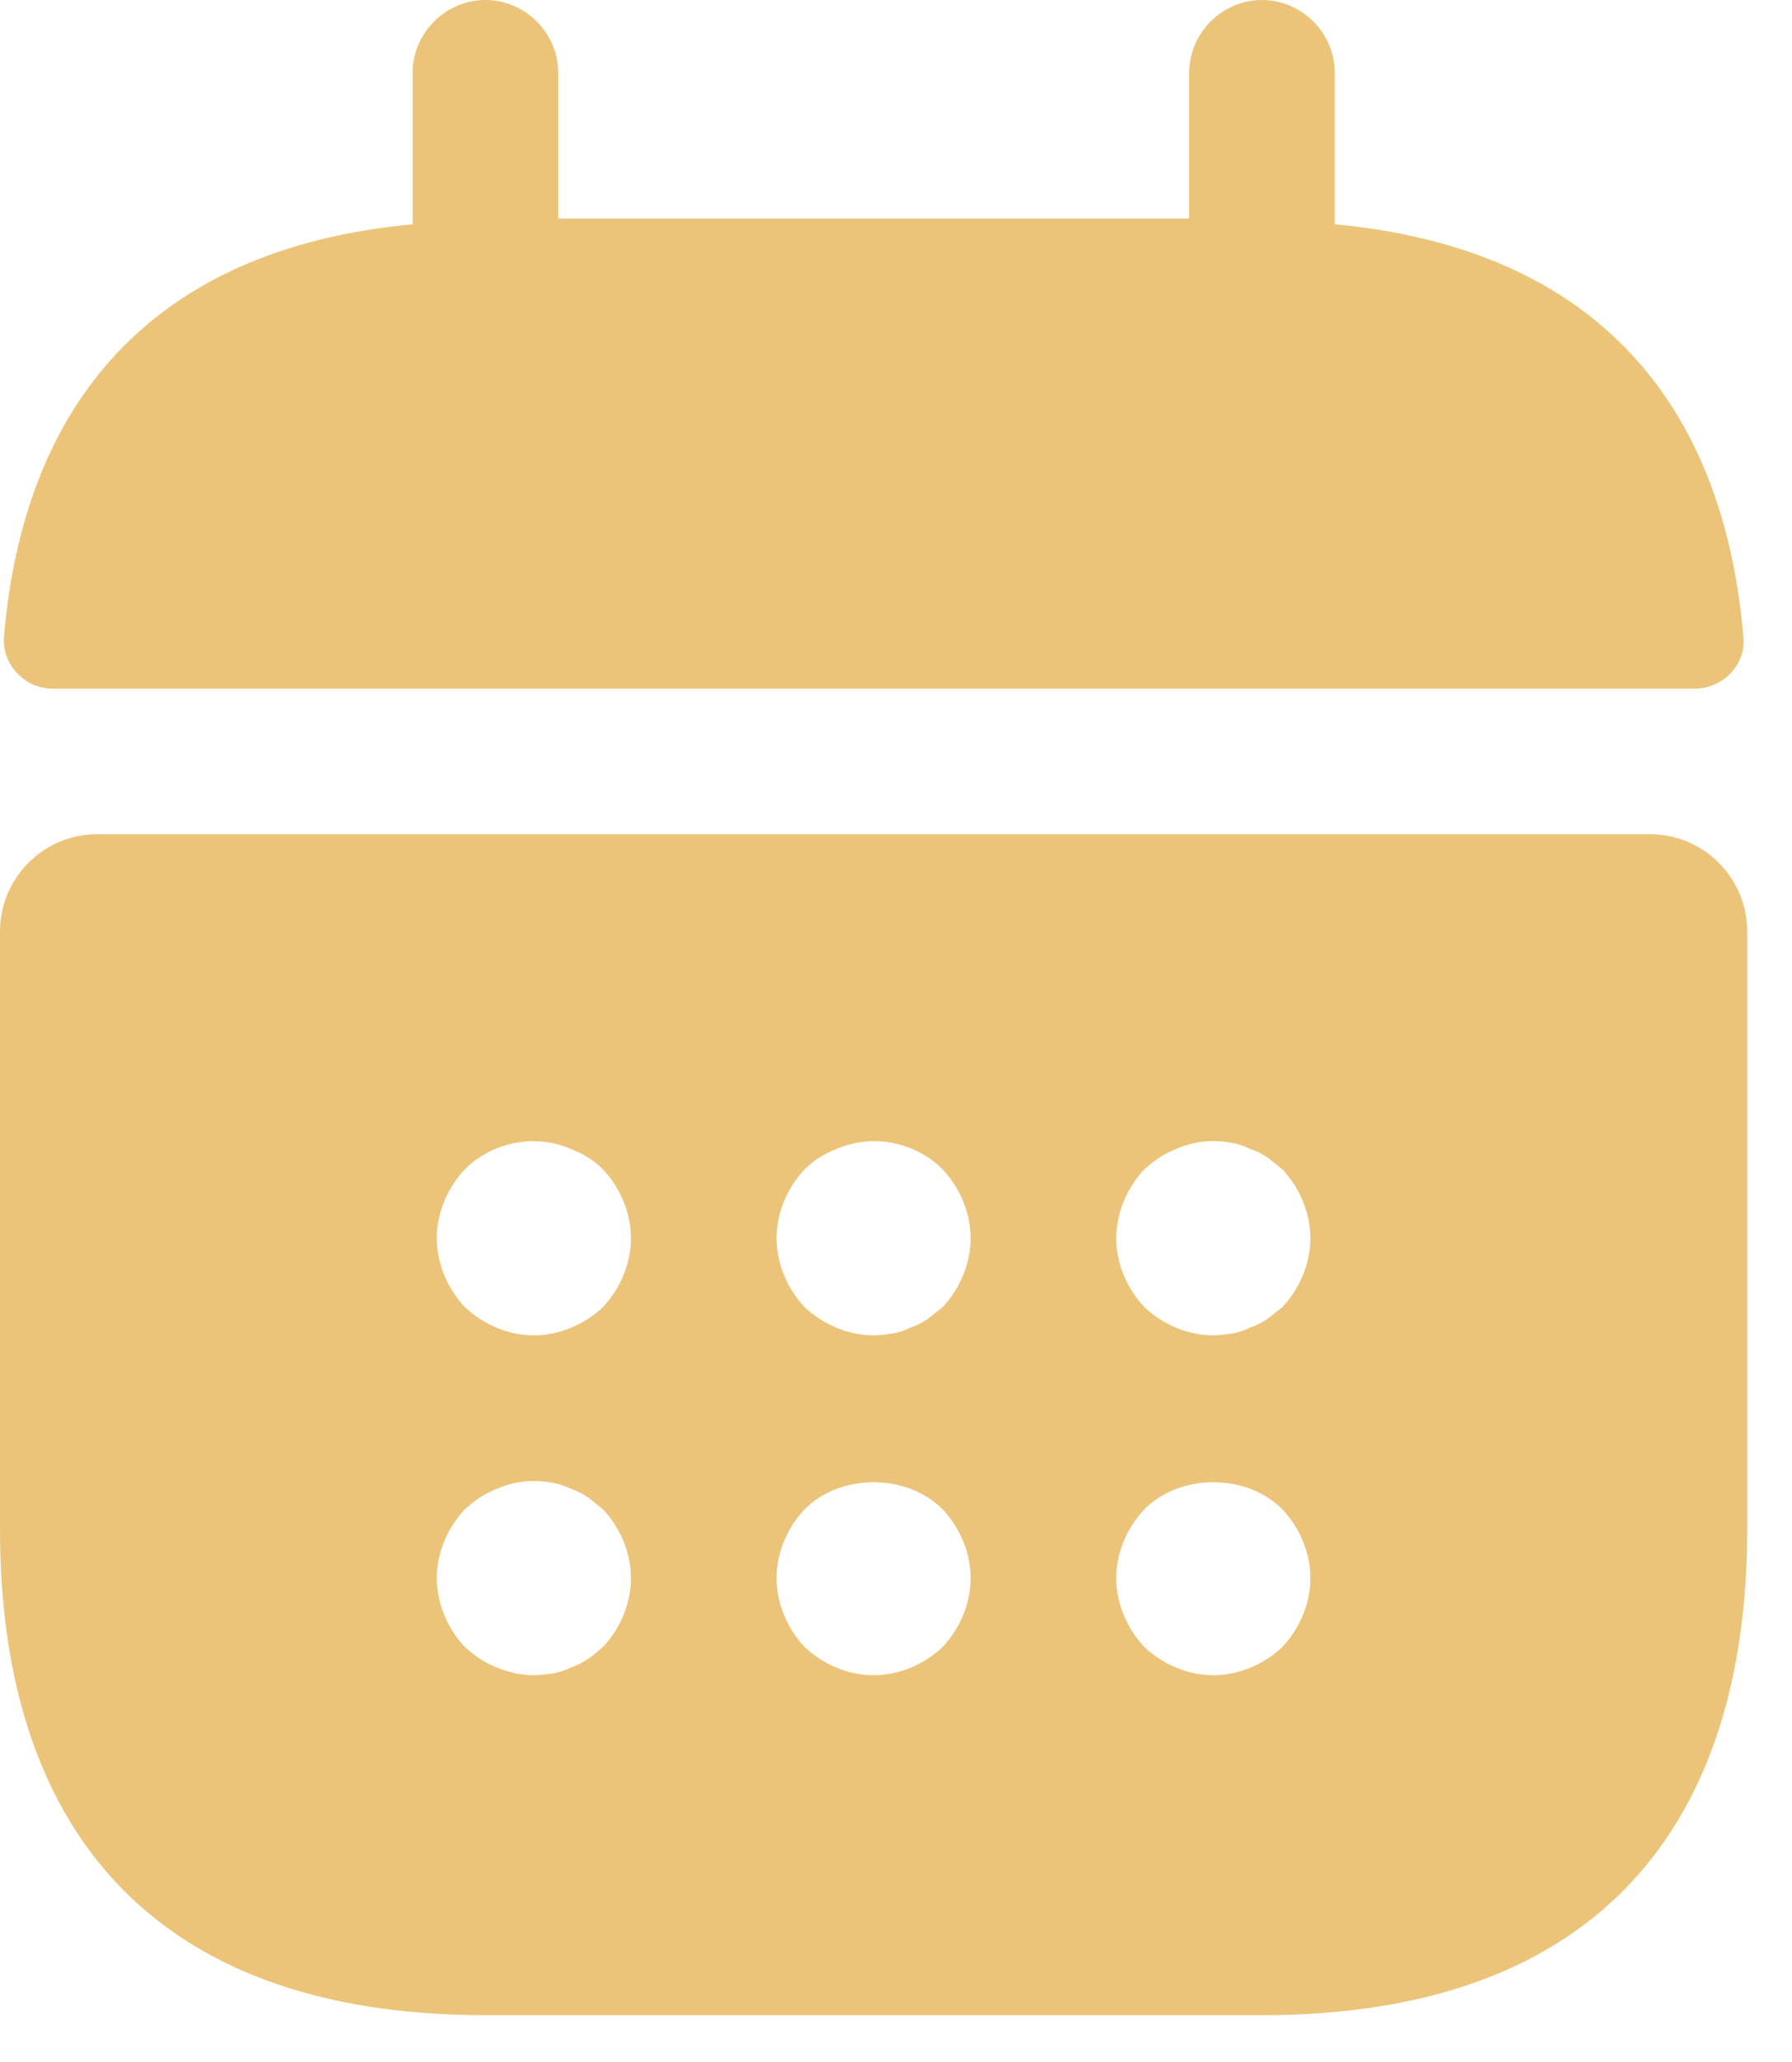
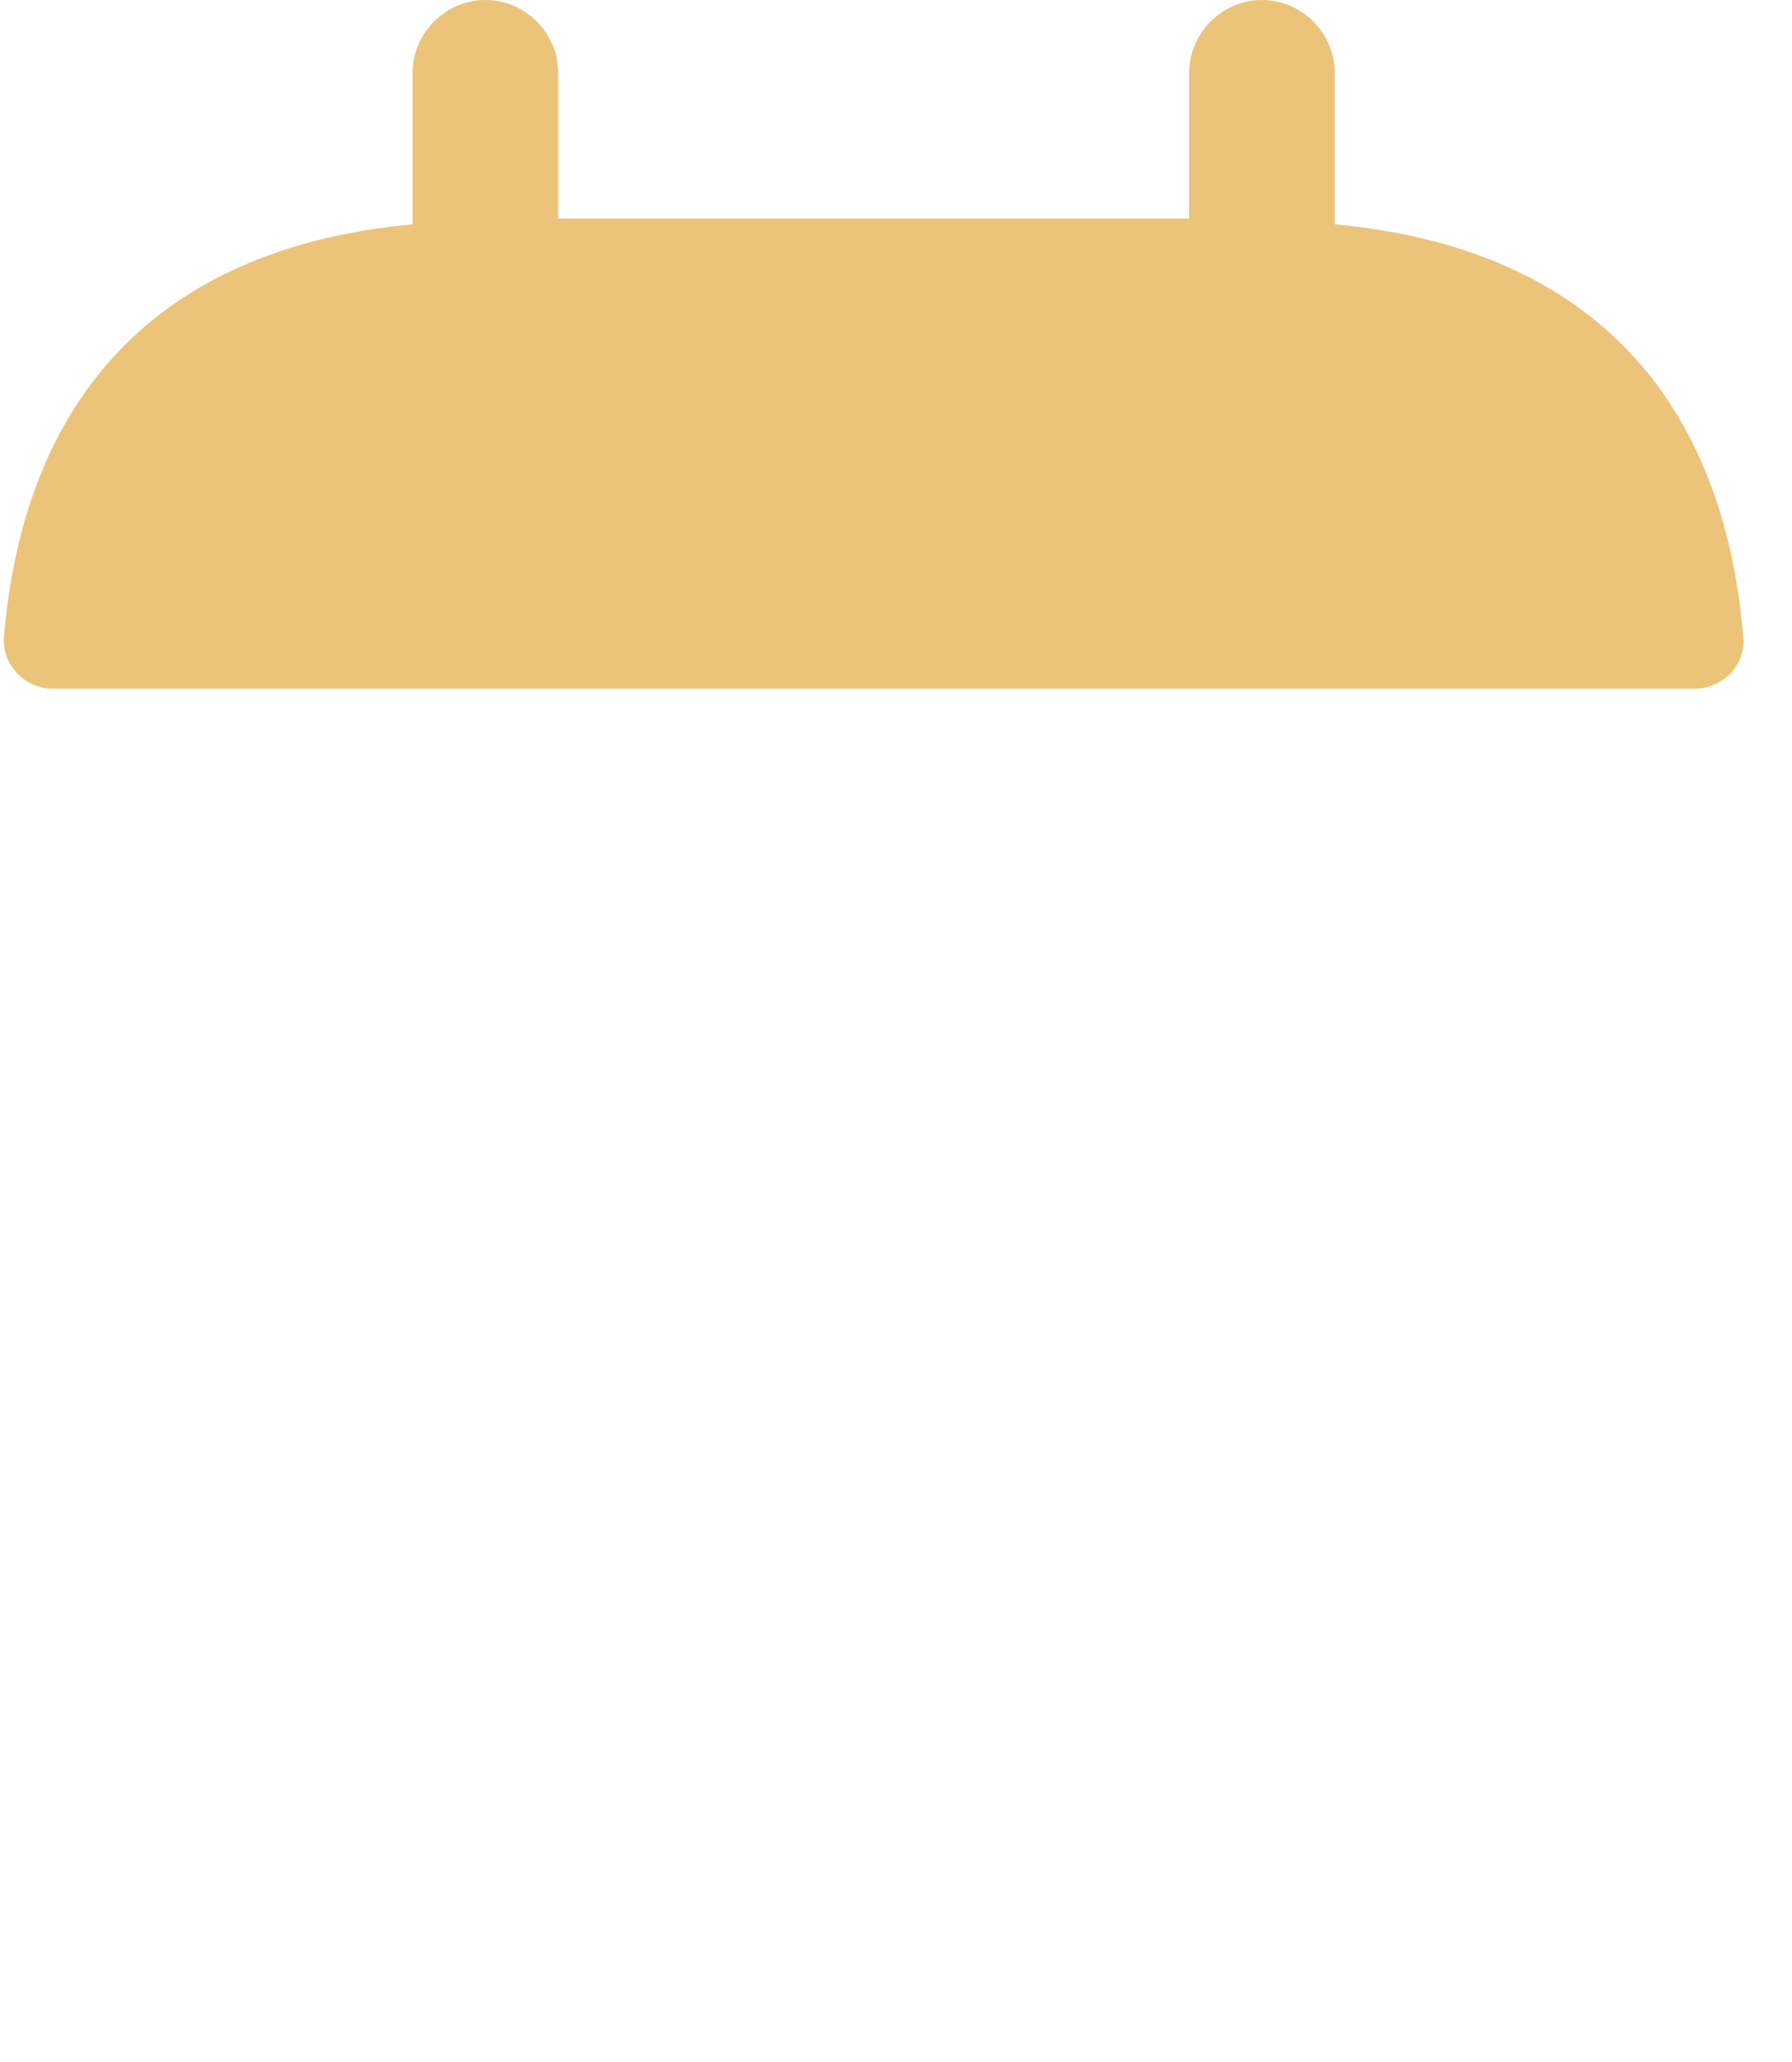
<svg xmlns="http://www.w3.org/2000/svg" width="20" height="23" viewBox="0 0 20 23" fill="none">
  <path d="M14.897 2.502V0.812C14.897 0.368 14.528 0 14.084 0C13.64 0 13.272 0.368 13.272 0.812V2.438H6.23V0.812C6.23 0.368 5.862 0 5.418 0C4.973 0 4.605 0.368 4.605 0.812V2.502C1.68 2.773 0.261 4.518 0.044 7.107C0.023 7.421 0.283 7.681 0.586 7.681H18.916C19.23 7.681 19.49 7.41 19.457 7.107C19.241 4.518 17.822 2.773 14.897 2.502Z" fill="#EBC479" />
-   <path d="M18.417 9.305H1.083C0.487 9.305 0 9.792 0 10.388V17.061C0 20.311 1.625 22.478 5.417 22.478H14.083C17.875 22.478 19.5 20.311 19.5 17.061V10.388C19.5 9.792 19.012 9.305 18.417 9.305ZM6.728 18.372C6.673 18.416 6.619 18.47 6.565 18.502C6.5 18.546 6.435 18.578 6.37 18.6C6.305 18.632 6.24 18.654 6.175 18.665C6.099 18.675 6.034 18.686 5.958 18.686C5.817 18.686 5.677 18.654 5.547 18.6C5.406 18.546 5.298 18.47 5.189 18.372C4.994 18.166 4.875 17.885 4.875 17.603C4.875 17.321 4.994 17.04 5.189 16.834C5.298 16.736 5.406 16.66 5.547 16.606C5.742 16.52 5.958 16.498 6.175 16.541C6.24 16.552 6.305 16.574 6.37 16.606C6.435 16.628 6.5 16.66 6.565 16.704C6.619 16.747 6.673 16.791 6.728 16.834C6.923 17.04 7.042 17.321 7.042 17.603C7.042 17.885 6.923 18.166 6.728 18.372ZM6.728 14.581C6.522 14.775 6.24 14.895 5.958 14.895C5.677 14.895 5.395 14.775 5.189 14.581C4.994 14.375 4.875 14.093 4.875 13.811C4.875 13.53 4.994 13.248 5.189 13.042C5.492 12.739 5.969 12.641 6.37 12.815C6.511 12.869 6.63 12.945 6.728 13.042C6.923 13.248 7.042 13.53 7.042 13.811C7.042 14.093 6.923 14.375 6.728 14.581ZM10.519 18.372C10.313 18.567 10.032 18.686 9.75 18.686C9.468 18.686 9.187 18.567 8.981 18.372C8.786 18.166 8.667 17.885 8.667 17.603C8.667 17.321 8.786 17.04 8.981 16.834C9.382 16.433 10.118 16.433 10.519 16.834C10.714 17.04 10.833 17.321 10.833 17.603C10.833 17.885 10.714 18.166 10.519 18.372ZM10.519 14.581C10.465 14.624 10.411 14.667 10.357 14.71C10.292 14.754 10.227 14.786 10.162 14.808C10.097 14.841 10.032 14.862 9.967 14.873C9.891 14.884 9.826 14.895 9.75 14.895C9.468 14.895 9.187 14.775 8.981 14.581C8.786 14.375 8.667 14.093 8.667 13.811C8.667 13.53 8.786 13.248 8.981 13.042C9.078 12.945 9.197 12.869 9.338 12.815C9.739 12.641 10.216 12.739 10.519 13.042C10.714 13.248 10.833 13.53 10.833 13.811C10.833 14.093 10.714 14.375 10.519 14.581ZM14.311 18.372C14.105 18.567 13.823 18.686 13.542 18.686C13.26 18.686 12.978 18.567 12.773 18.372C12.578 18.166 12.458 17.885 12.458 17.603C12.458 17.321 12.578 17.04 12.773 16.834C13.173 16.433 13.91 16.433 14.311 16.834C14.506 17.04 14.625 17.321 14.625 17.603C14.625 17.885 14.506 18.166 14.311 18.372ZM14.311 14.581C14.257 14.624 14.203 14.667 14.148 14.71C14.083 14.754 14.018 14.786 13.953 14.808C13.888 14.841 13.823 14.862 13.758 14.873C13.682 14.884 13.607 14.895 13.542 14.895C13.26 14.895 12.978 14.775 12.773 14.581C12.578 14.375 12.458 14.093 12.458 13.811C12.458 13.53 12.578 13.248 12.773 13.042C12.881 12.945 12.989 12.869 13.13 12.815C13.325 12.728 13.542 12.706 13.758 12.75C13.823 12.761 13.888 12.782 13.953 12.815C14.018 12.836 14.083 12.869 14.148 12.912C14.203 12.956 14.257 12.999 14.311 13.042C14.506 13.248 14.625 13.53 14.625 13.811C14.625 14.093 14.506 14.375 14.311 14.581Z" fill="#EBC479" />
</svg>